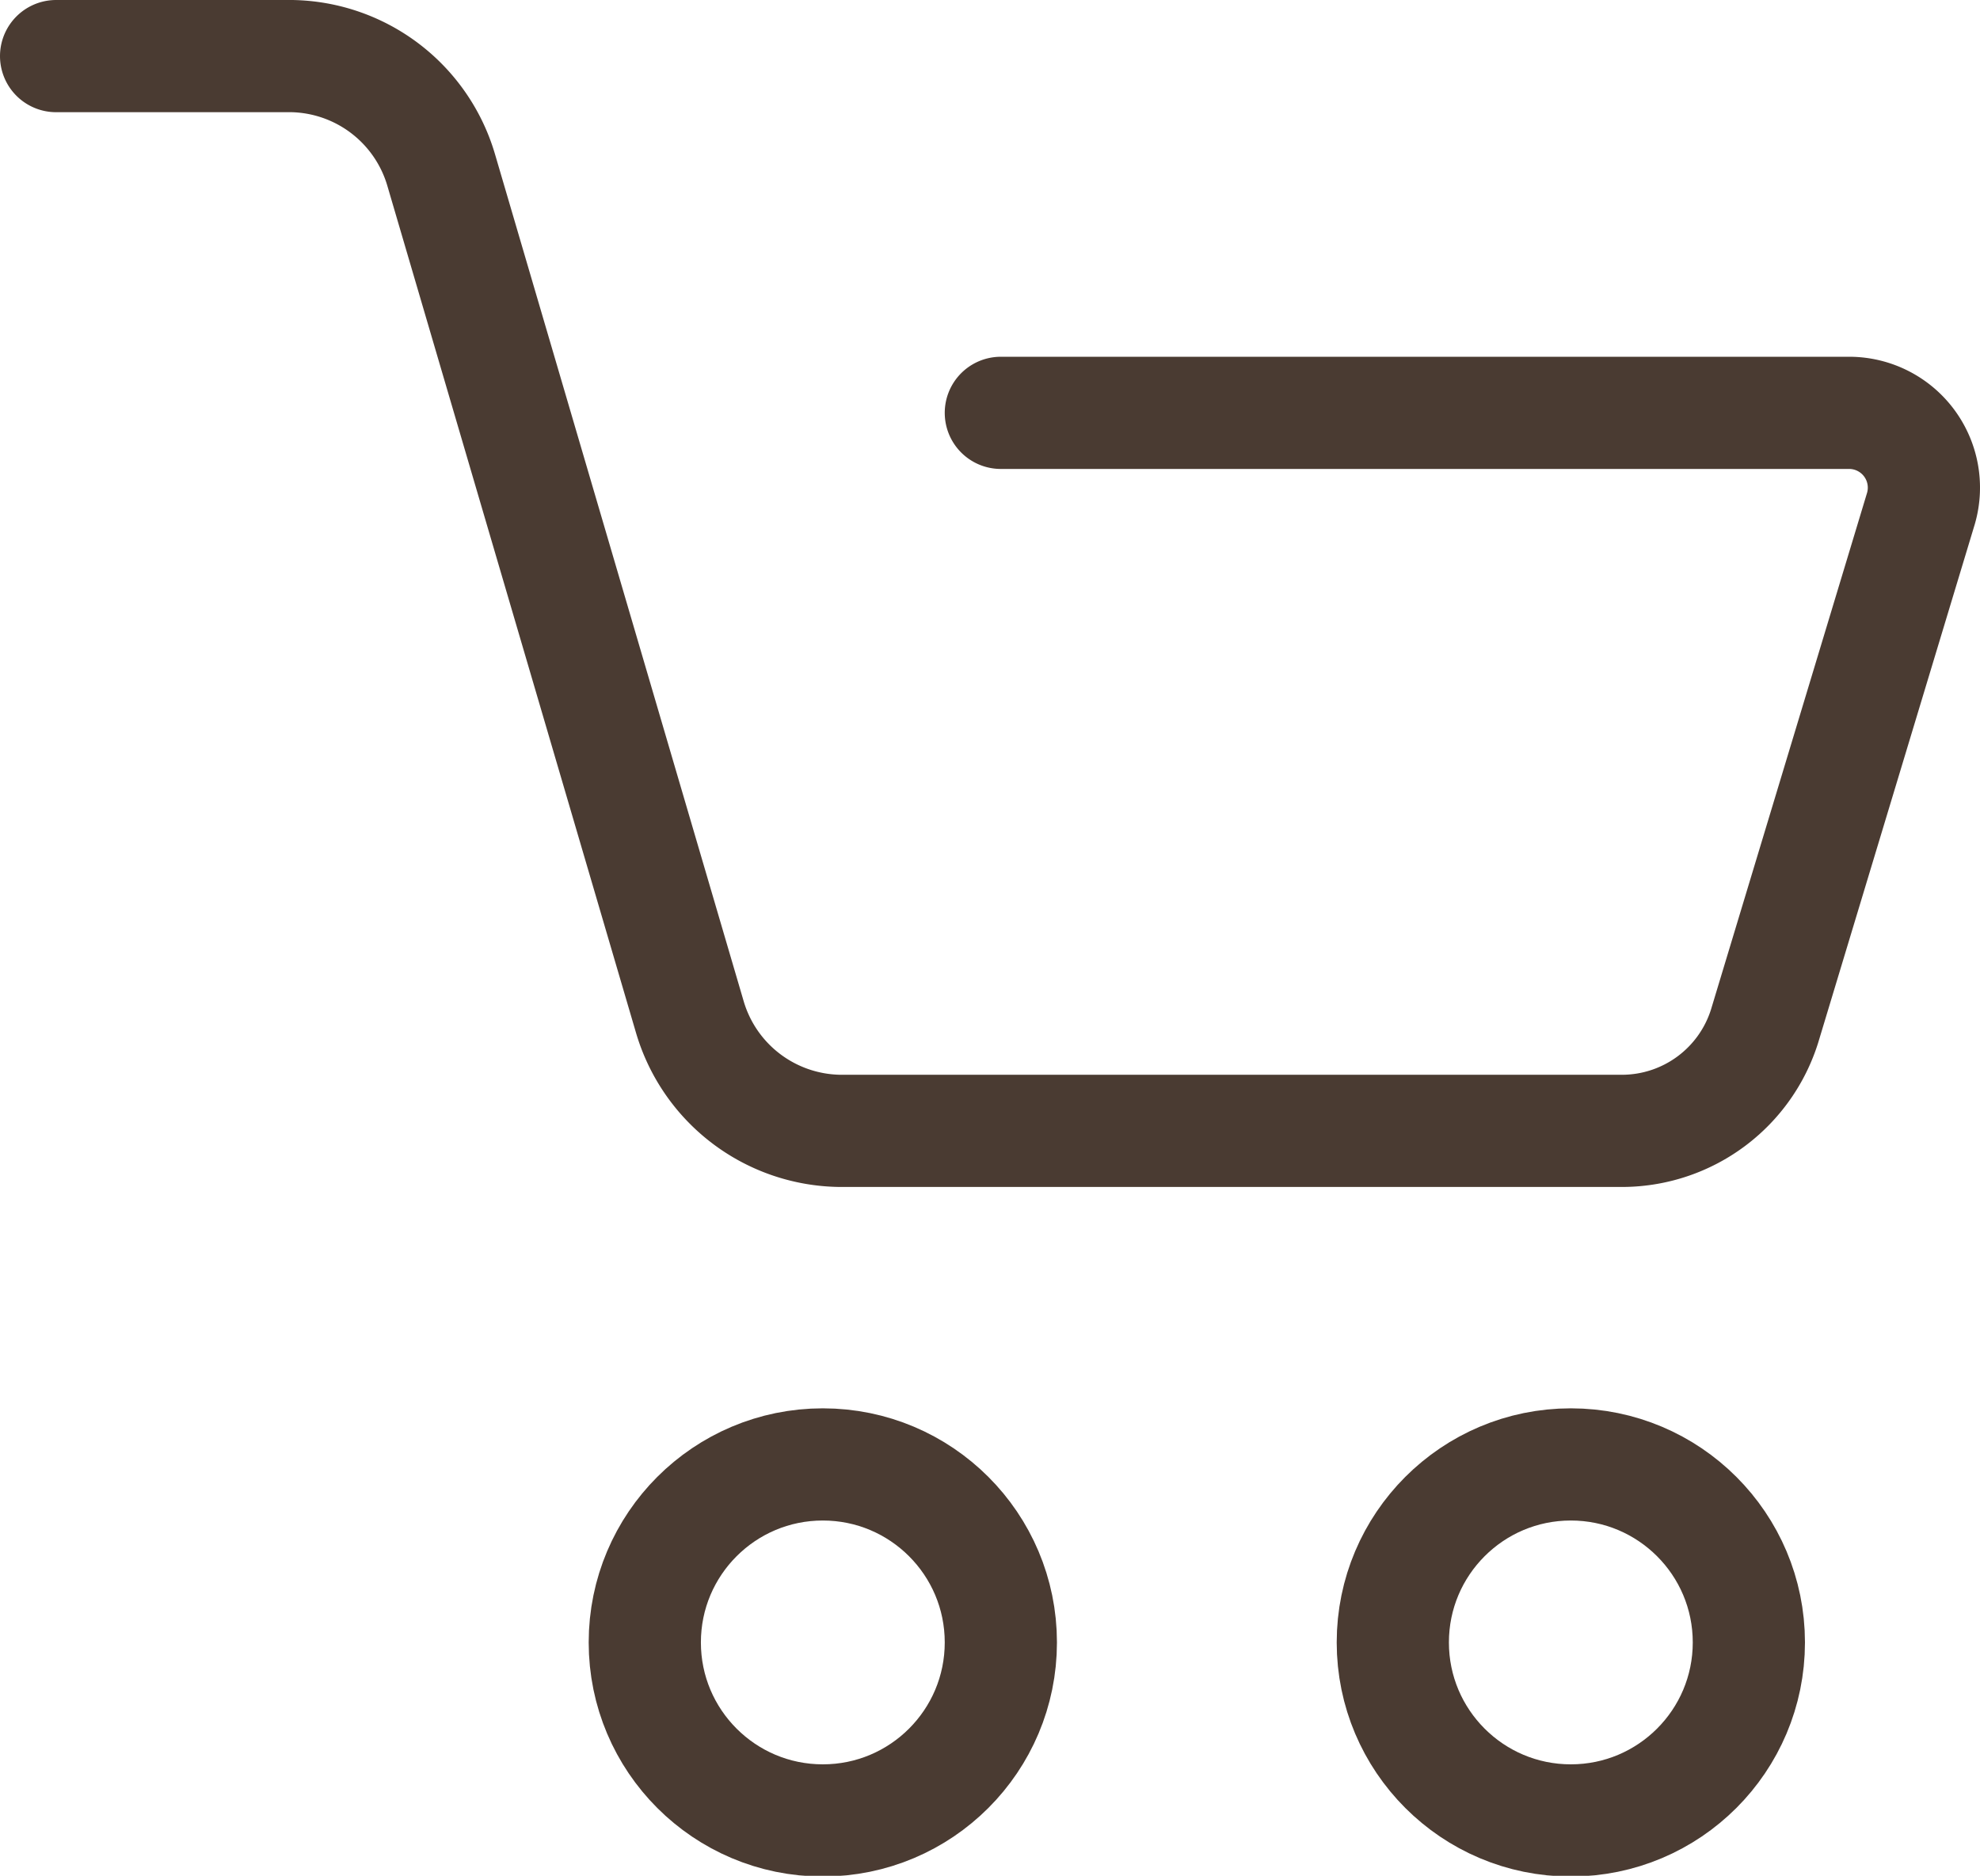
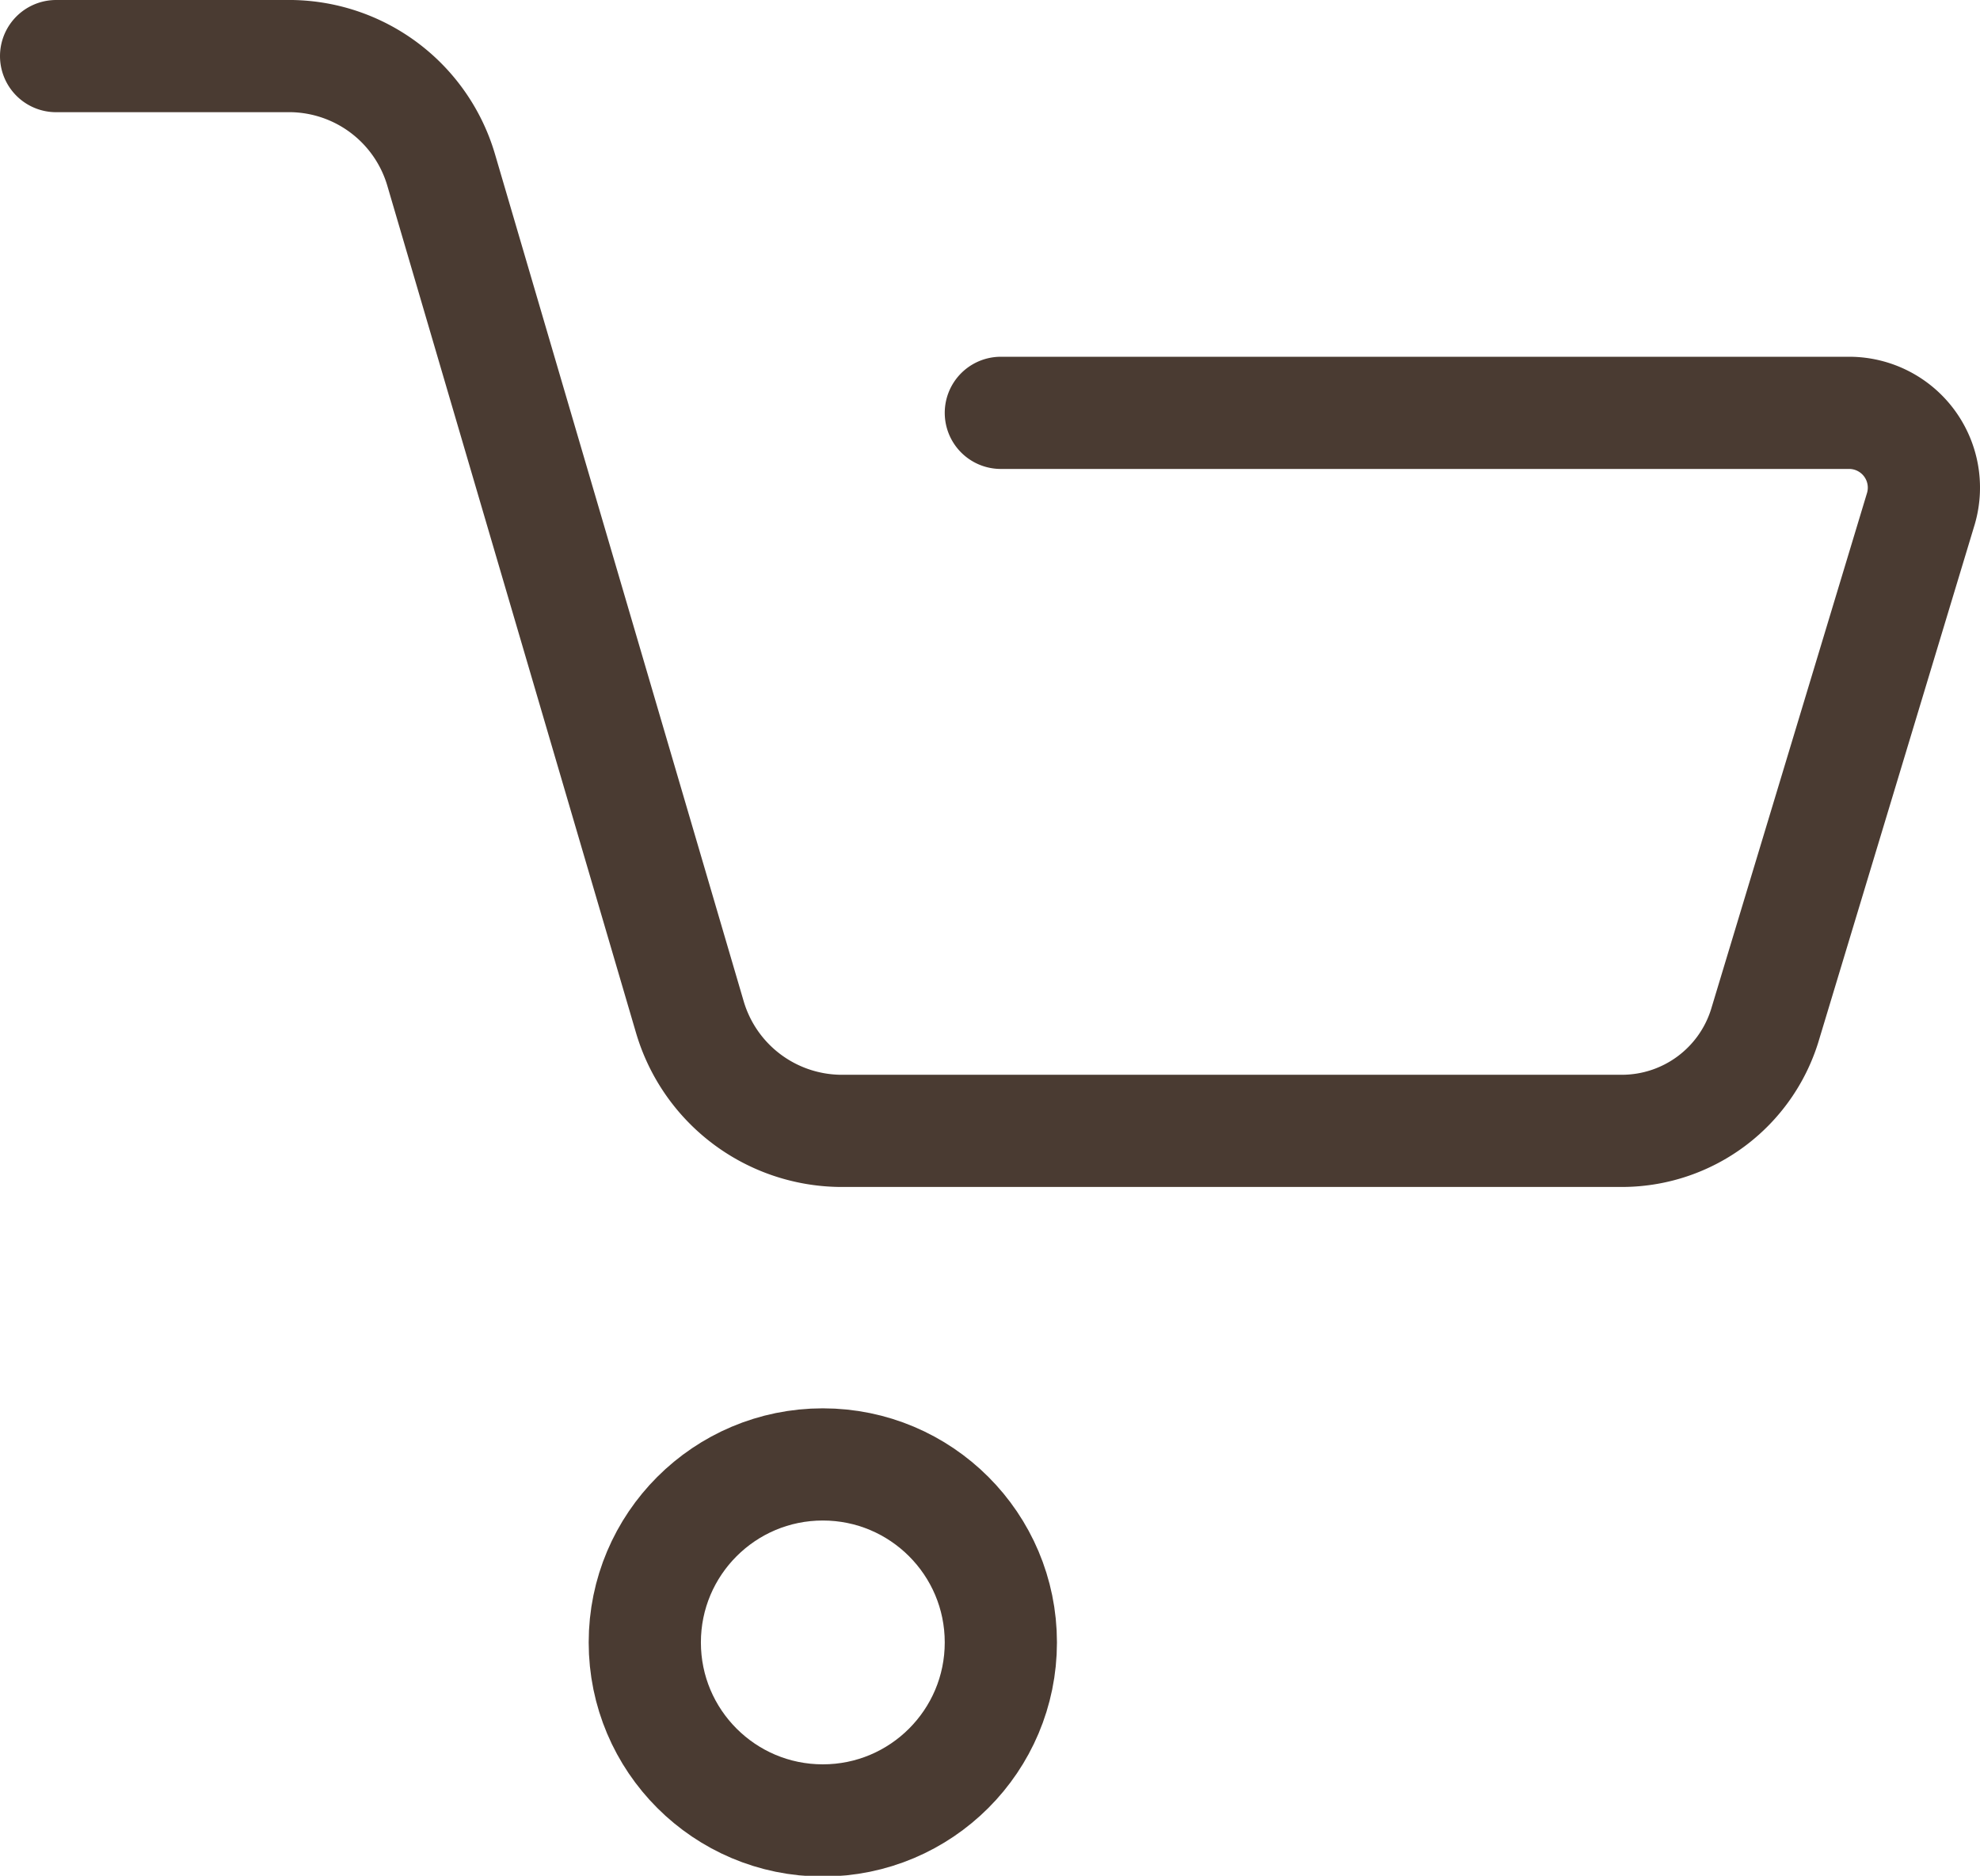
<svg xmlns="http://www.w3.org/2000/svg" width="26.47" height="25.08" viewBox="0 0 26.47 25.08">
  <title>cart_icon</title>
  <g>
    <path d="M.75.75H3.9a2.12,2.12,0,0,1,2,1.53L9.22,13.59a2.12,2.12,0,0,0,2,1.53H21.71a2,2,0,0,0,1.88-1.4l2.09-6.92a1,1,0,0,0-.95-1.28H13.38" fill="none" stroke="#4a3b32" stroke-linecap="round" stroke-linejoin="round" stroke-width="1.5" />
    <circle cx="11" cy="21.96" r="2.38" fill="none" stroke="#4a3b32" stroke-linecap="round" stroke-linejoin="round" stroke-width="1.5" />
-     <circle cx="21" cy="21.96" r="2.38" fill="none" stroke="#4a3b32" stroke-linecap="round" stroke-linejoin="round" stroke-width="1.5" />
  </g>
</svg>